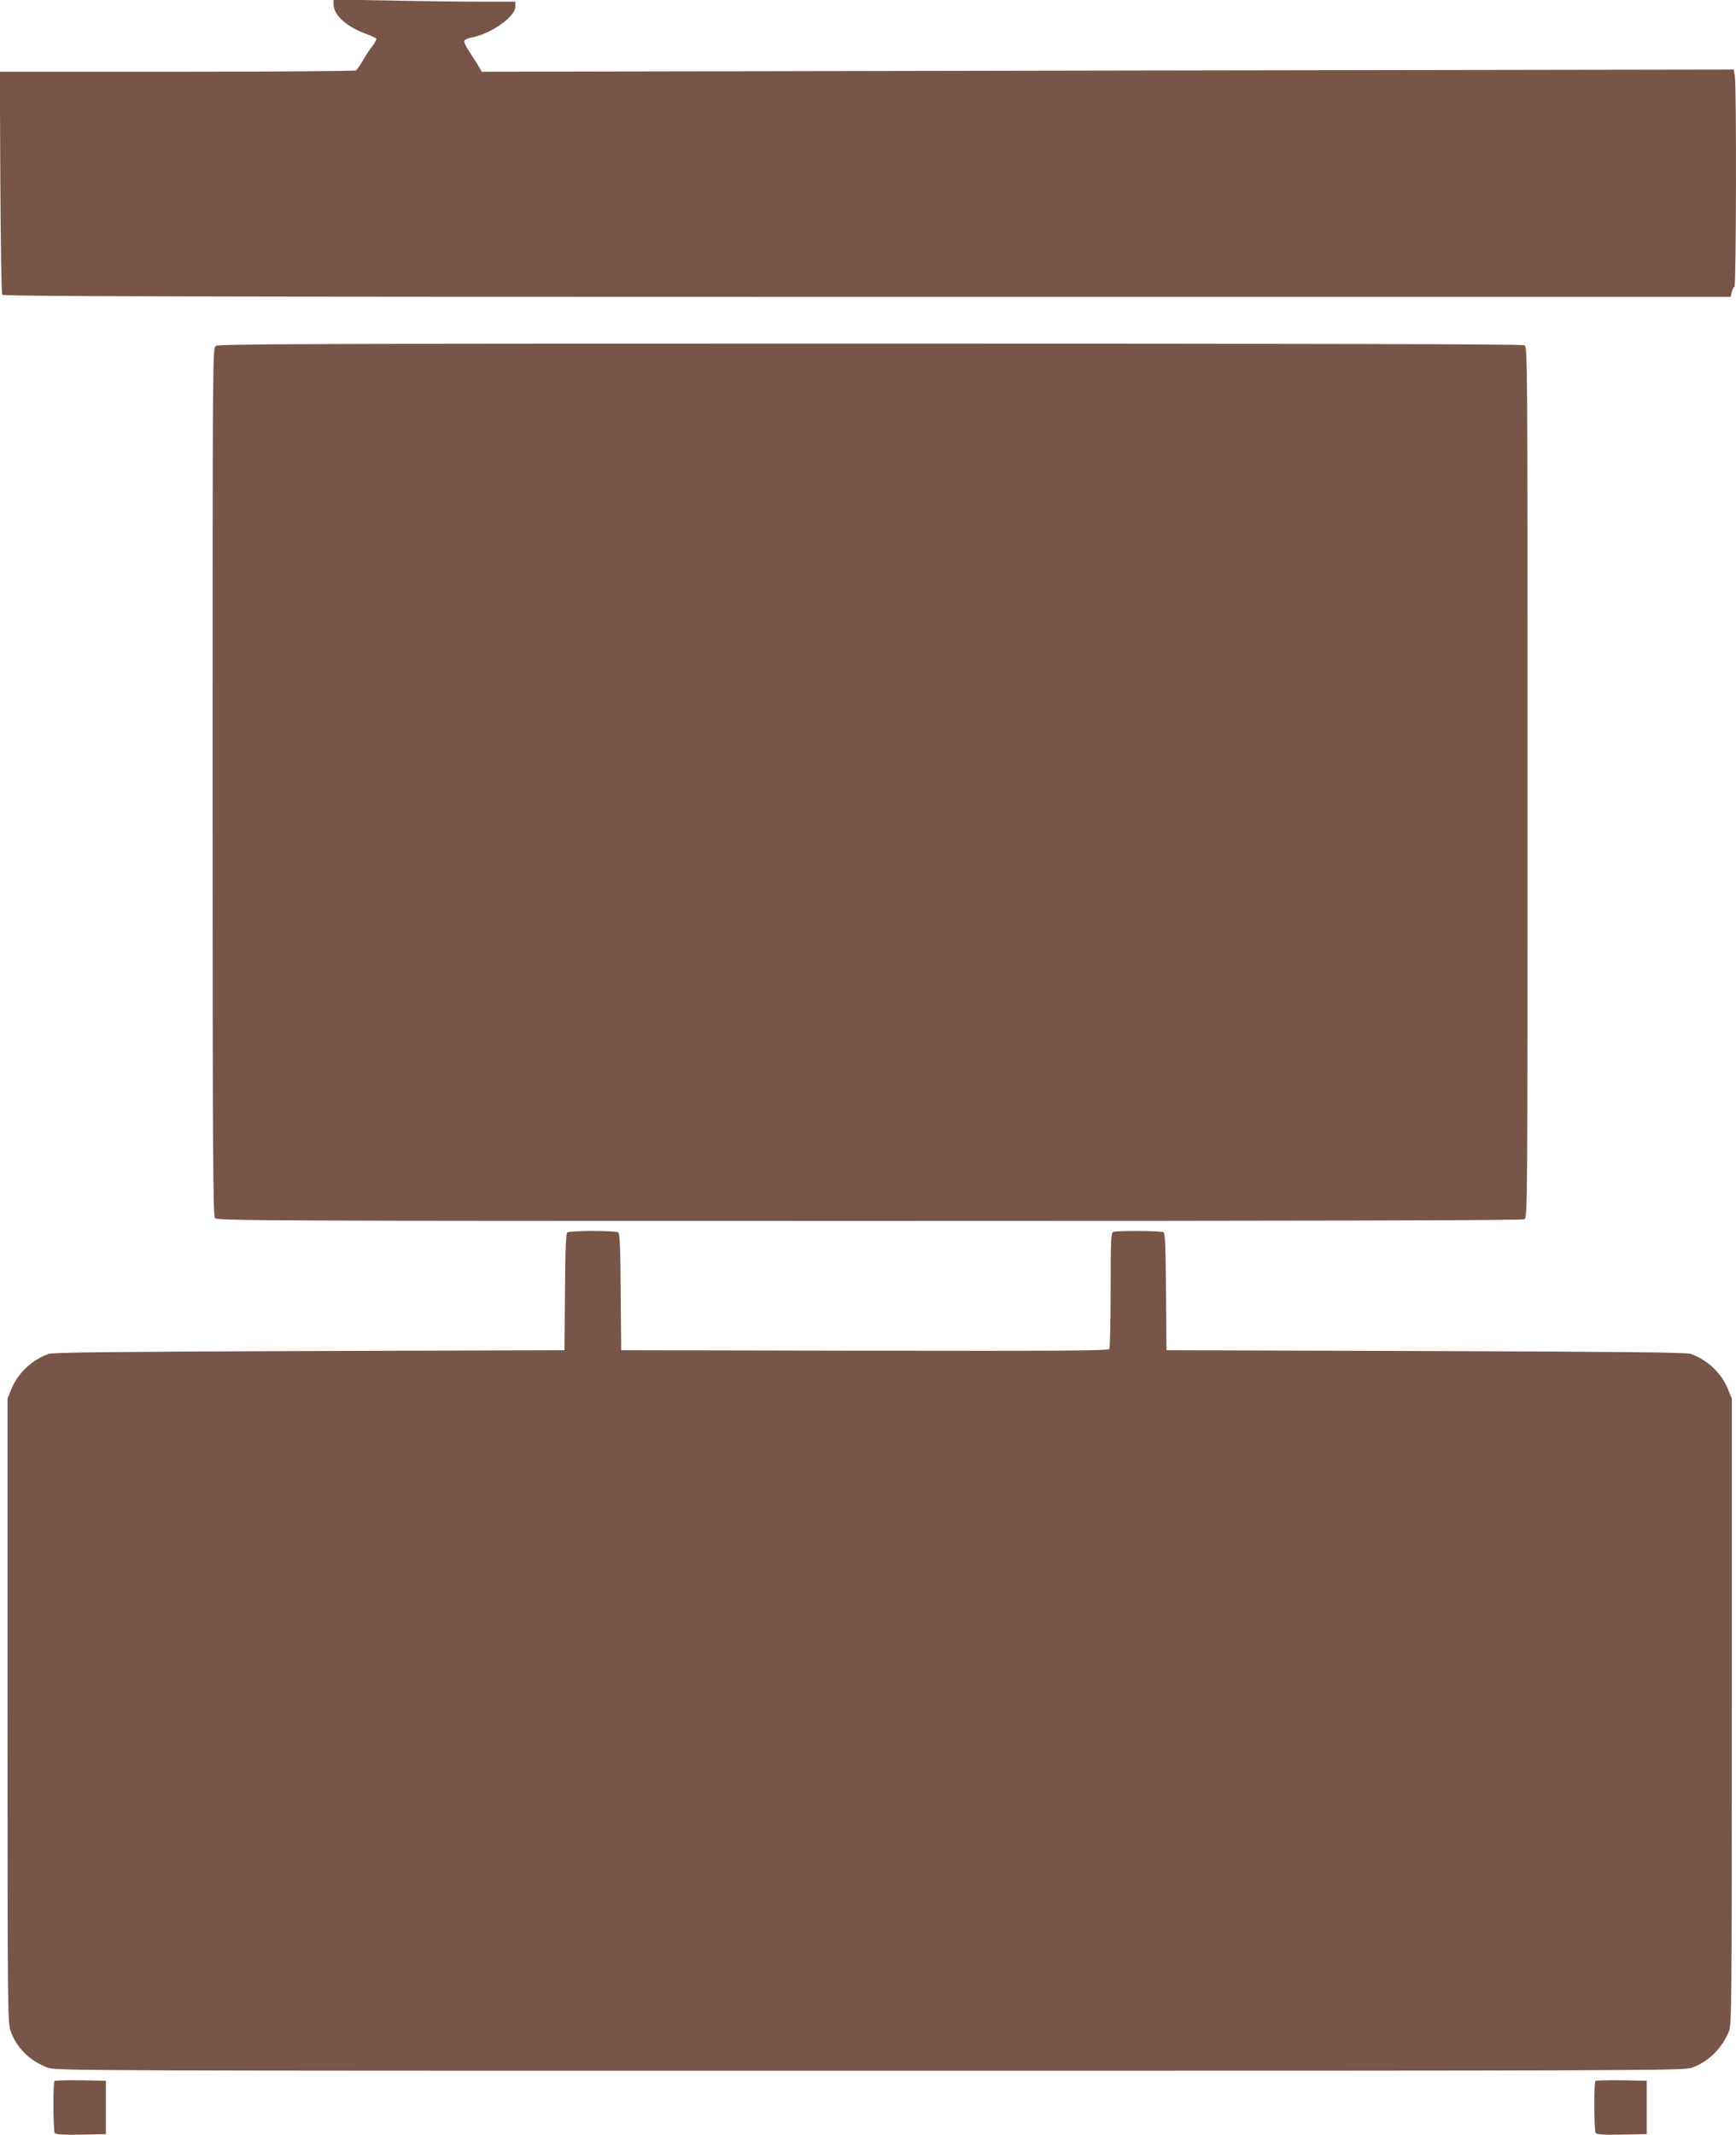
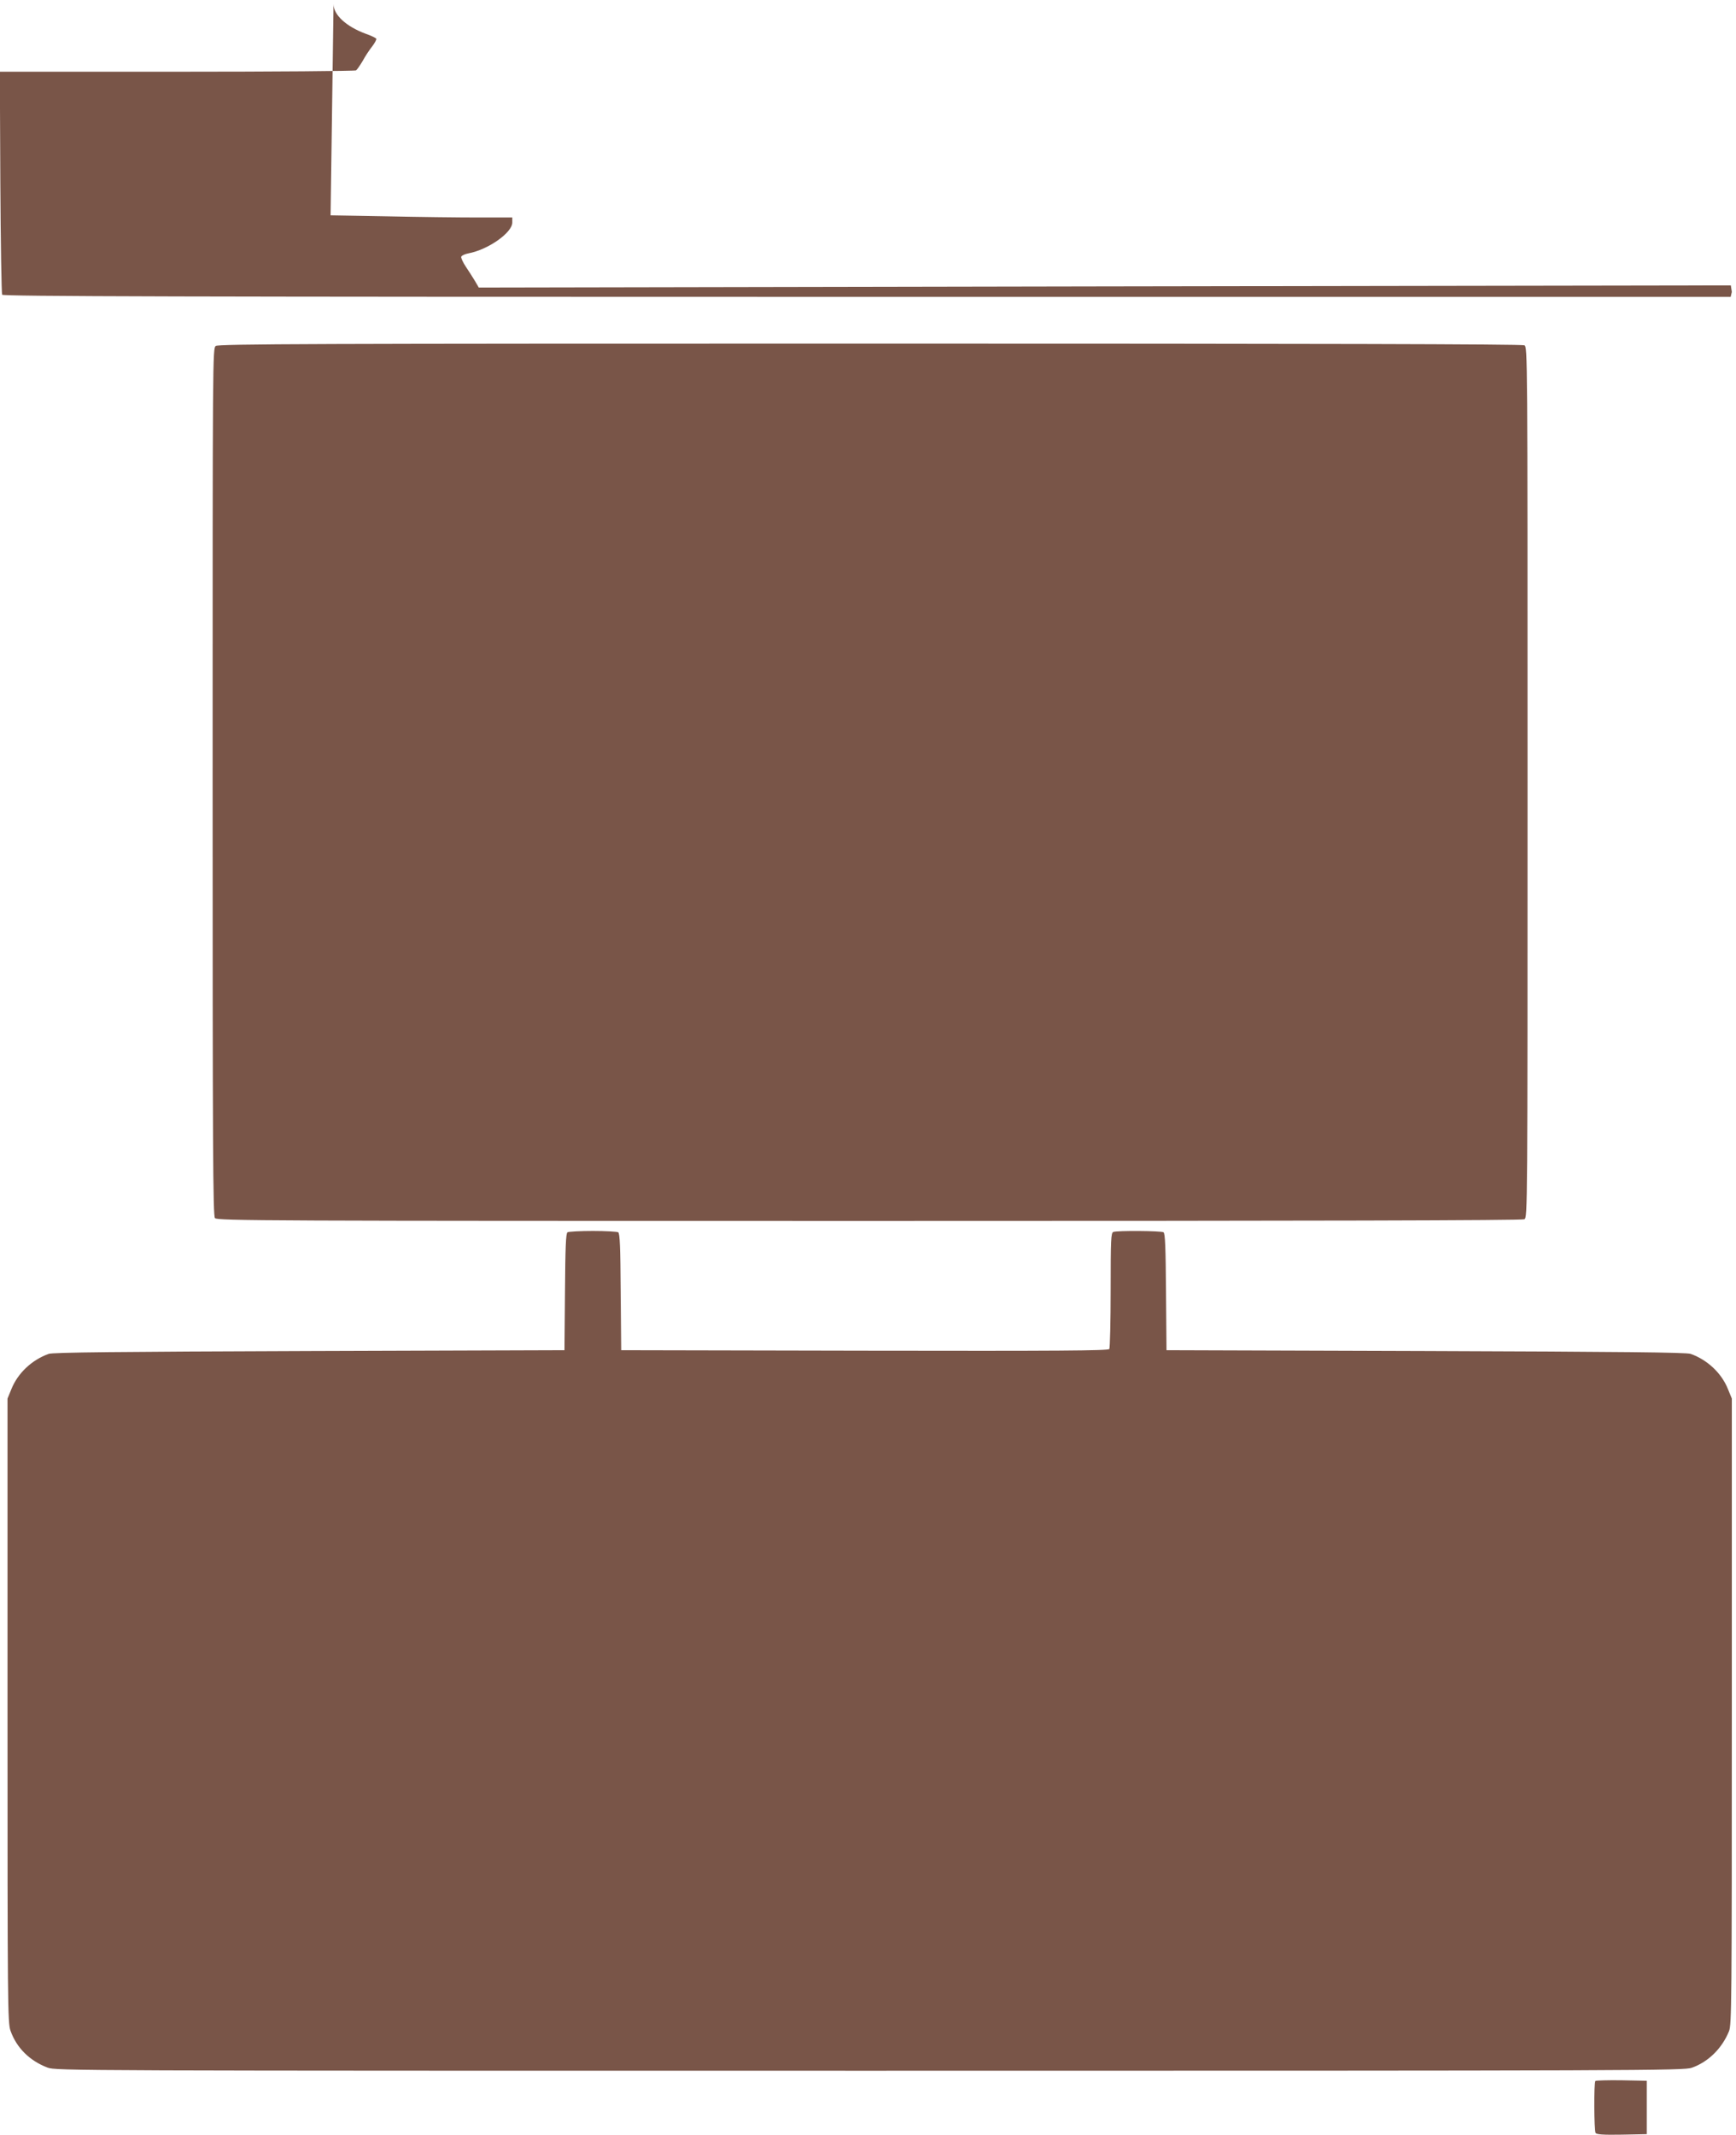
<svg xmlns="http://www.w3.org/2000/svg" version="1.0" width="1041pt" height="1280pt" viewBox="0 0 1041 1280" preserveAspectRatio="xMidYMid meet">
  <g transform="translate(0,1280) scale(0.1,-0.1)" fill="#795548" stroke="none">
-     <path d="M2000 12775 c0 -64 76 -134 192 -177 32 -11 61 -25 64 -30 3 -4 -8 -25 -24 -46 -16 -20 -42 -59 -57 -87 -16 -27 -34 -53 -40 -57 -5 -4 -488 -8 -1073 -8 l-1063 0 3 -662 c2 -365 7 -669 11 -675 7 -10 1055 -13 5187 -13 l5178 0 7 30 c4 17 11 30 16 30 10 0 13 1202 2 1264 l-6 39 -3754 -6 -3754 -7 -22 38 c-12 20 -37 59 -55 86 -18 27 -31 55 -28 61 2 7 22 16 43 20 118 22 263 124 263 185 l0 30 -207 0 c-115 0 -360 3 -545 7 l-338 6 0 -28z" />
+     <path d="M2000 12775 c0 -64 76 -134 192 -177 32 -11 61 -25 64 -30 3 -4 -8 -25 -24 -46 -16 -20 -42 -59 -57 -87 -16 -27 -34 -53 -40 -57 -5 -4 -488 -8 -1073 -8 l-1063 0 3 -662 c2 -365 7 -669 11 -675 7 -10 1055 -13 5187 -13 l5178 0 7 30 l-6 39 -3754 -6 -3754 -7 -22 38 c-12 20 -37 59 -55 86 -18 27 -31 55 -28 61 2 7 22 16 43 20 118 22 263 124 263 185 l0 30 -207 0 c-115 0 -360 3 -545 7 l-338 6 0 -28z" />
    <path d="M1294 10726 c-19 -14 -19 -52 -19 -2614 0 -2188 2 -2602 14 -2615 12 -16 299 -17 3923 -17 2676 0 3915 3 3929 10 19 11 19 50 19 2620 0 2570 0 2609 -19 2620 -14 7 -1252 10 -3923 10 -3356 0 -3907 -2 -3924 -14z" />
    <path d="M3403 5412 c-10 -6 -13 -93 -15 -358 l-3 -349 -1530 -5 c-1152 -4 -1538 -8 -1563 -17 -101 -36 -186 -116 -224 -212 l-23 -56 0 -1870 c0 -1765 1 -1873 18 -1920 36 -102 114 -180 222 -221 49 -19 156 -19 4930 -19 4648 0 4882 1 4930 18 99 35 181 116 223 219 16 40 17 172 17 1918 l0 1875 -23 56 c-38 96 -123 176 -224 212 -25 9 -417 13 -1588 17 l-1555 5 -3 349 c-2 265 -5 352 -15 358 -14 9 -278 11 -301 2 -14 -5 -16 -46 -16 -348 0 -187 -4 -347 -8 -354 -7 -10 -307 -12 -1468 -10 l-1459 3 -3 349 c-2 265 -5 352 -15 358 -6 4 -75 8 -152 8 -77 0 -146 -4 -152 -8z" />
-     <path d="M327 324 c-10 -10 -8 -296 1 -312 7 -9 45 -12 158 -10 l149 3 0 160 0 160 -151 3 c-82 1 -153 -1 -157 -4z" />
    <path d="M9567 324 c-10 -10 -8 -296 1 -312 7 -9 45 -12 158 -10 l149 3 0 160 0 160 -151 3 c-82 1 -153 -1 -157 -4z" />
  </g>
</svg>